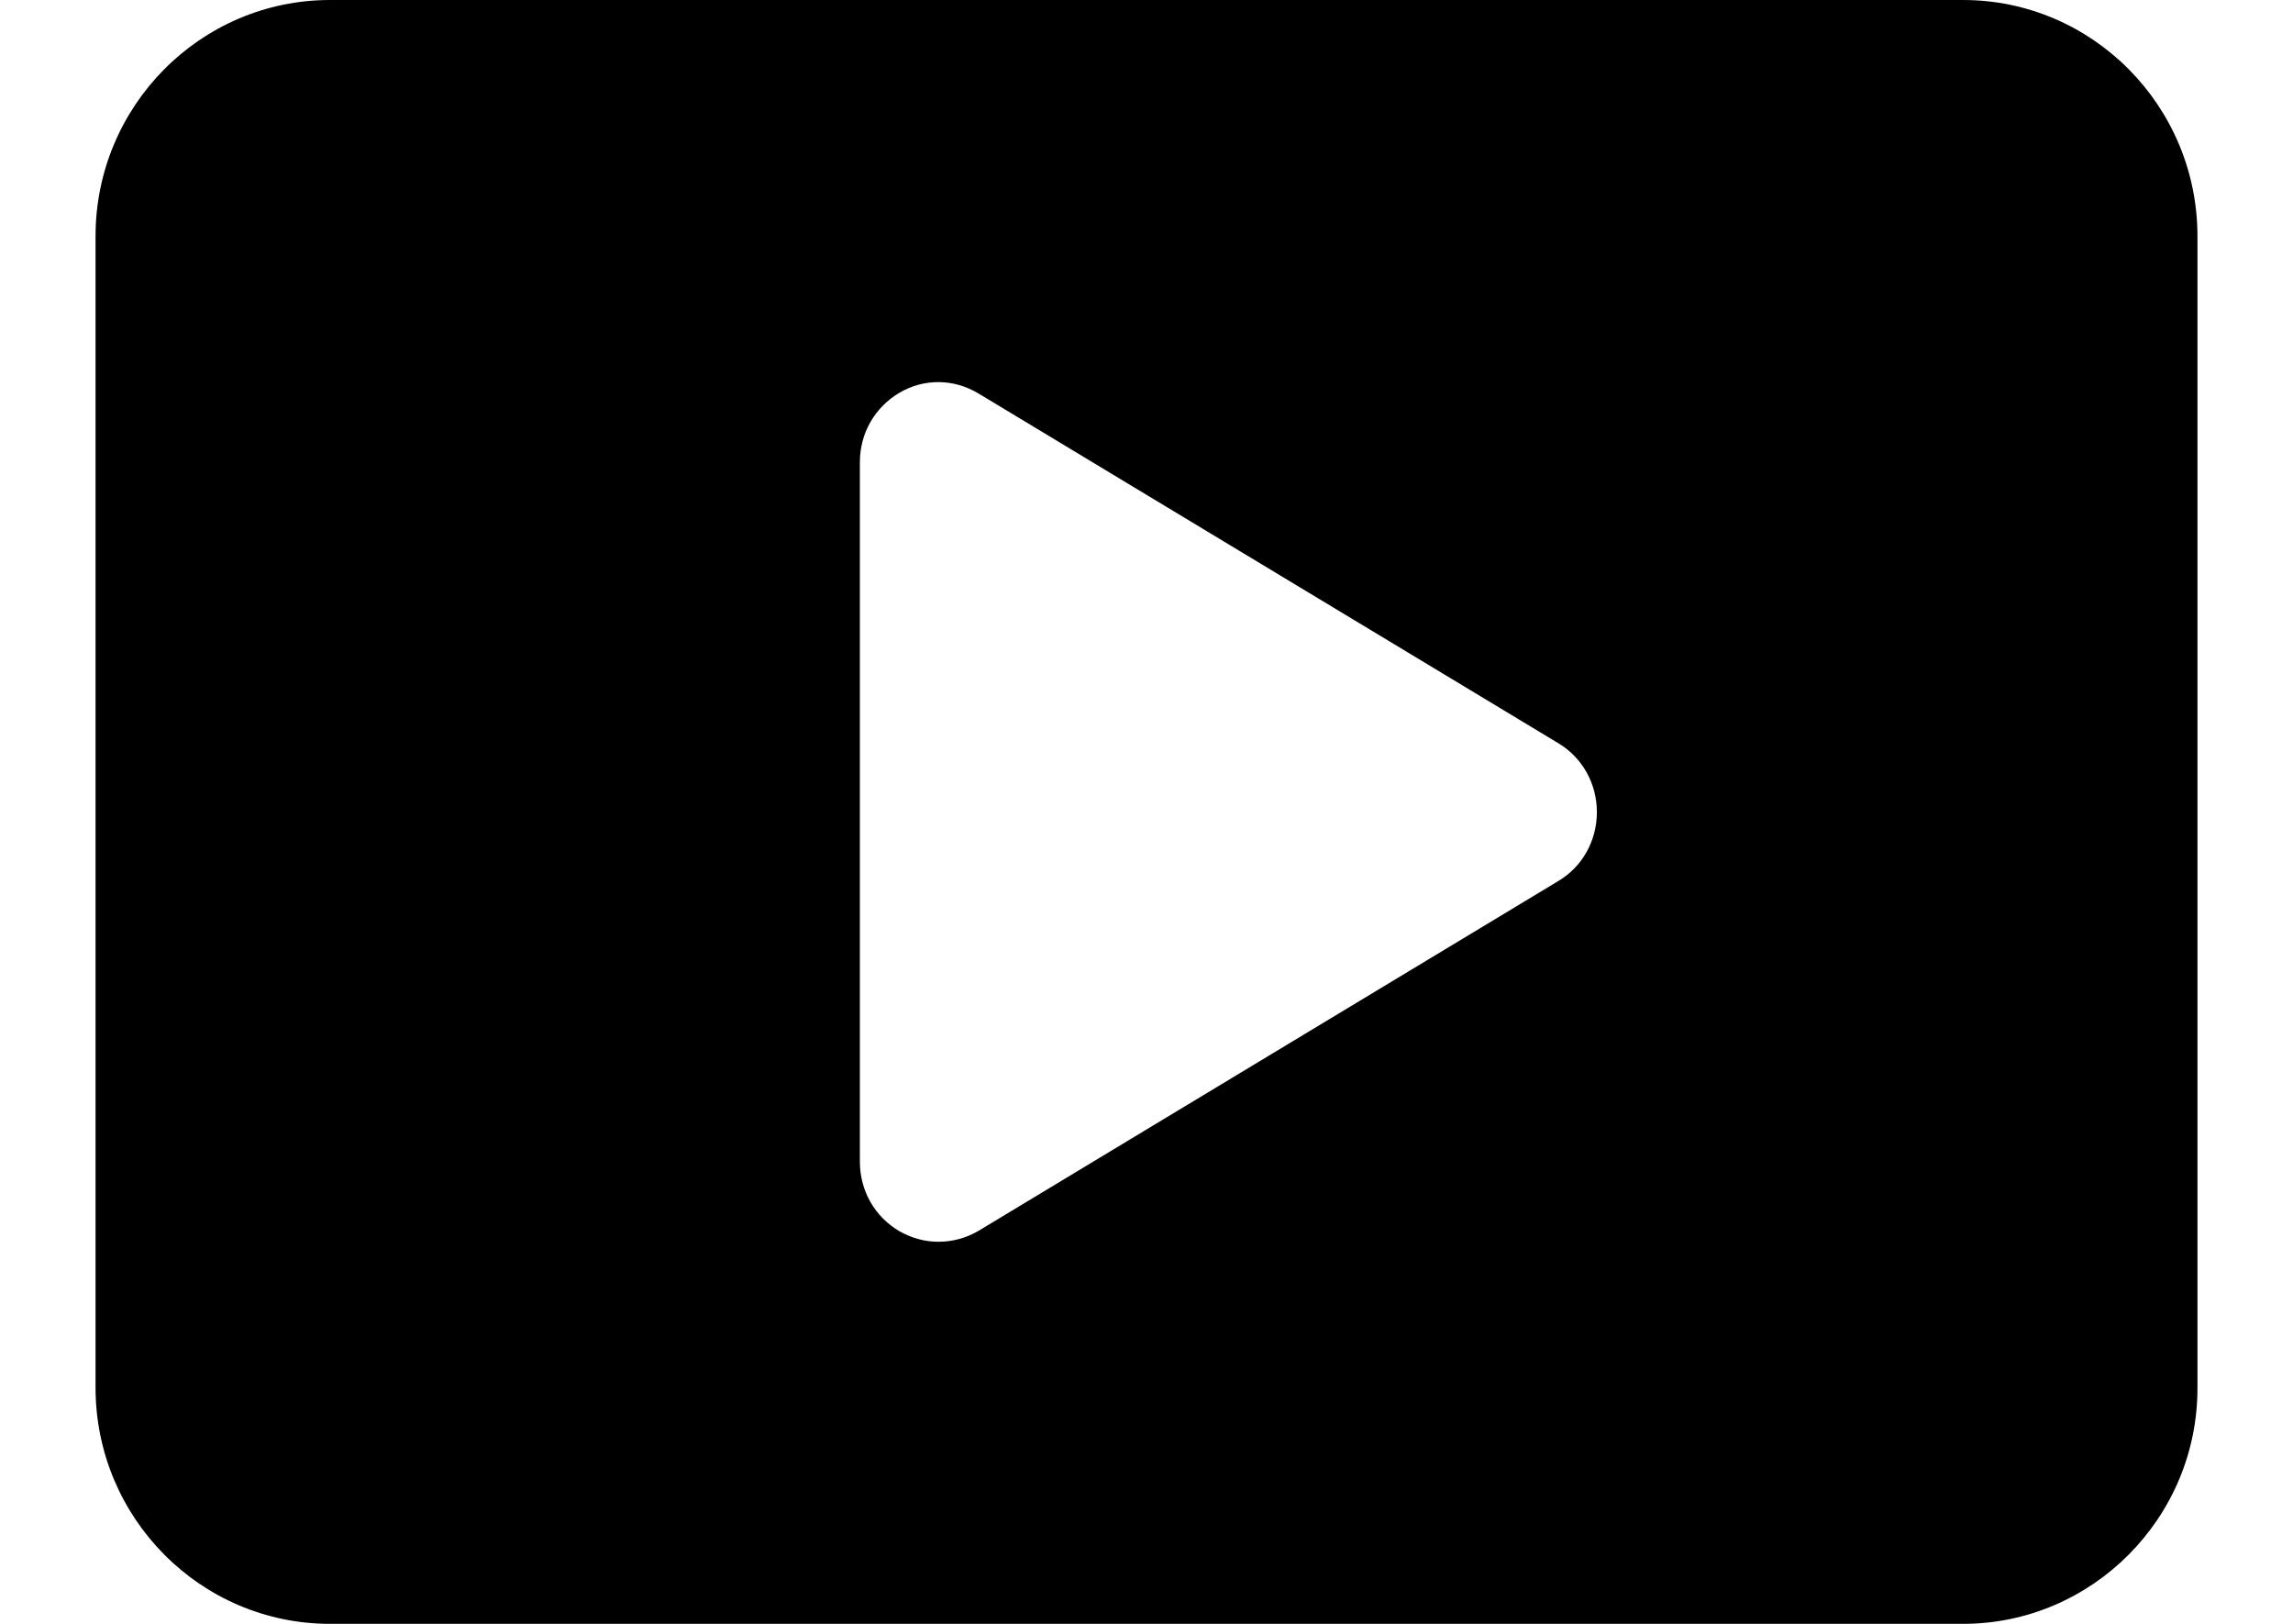
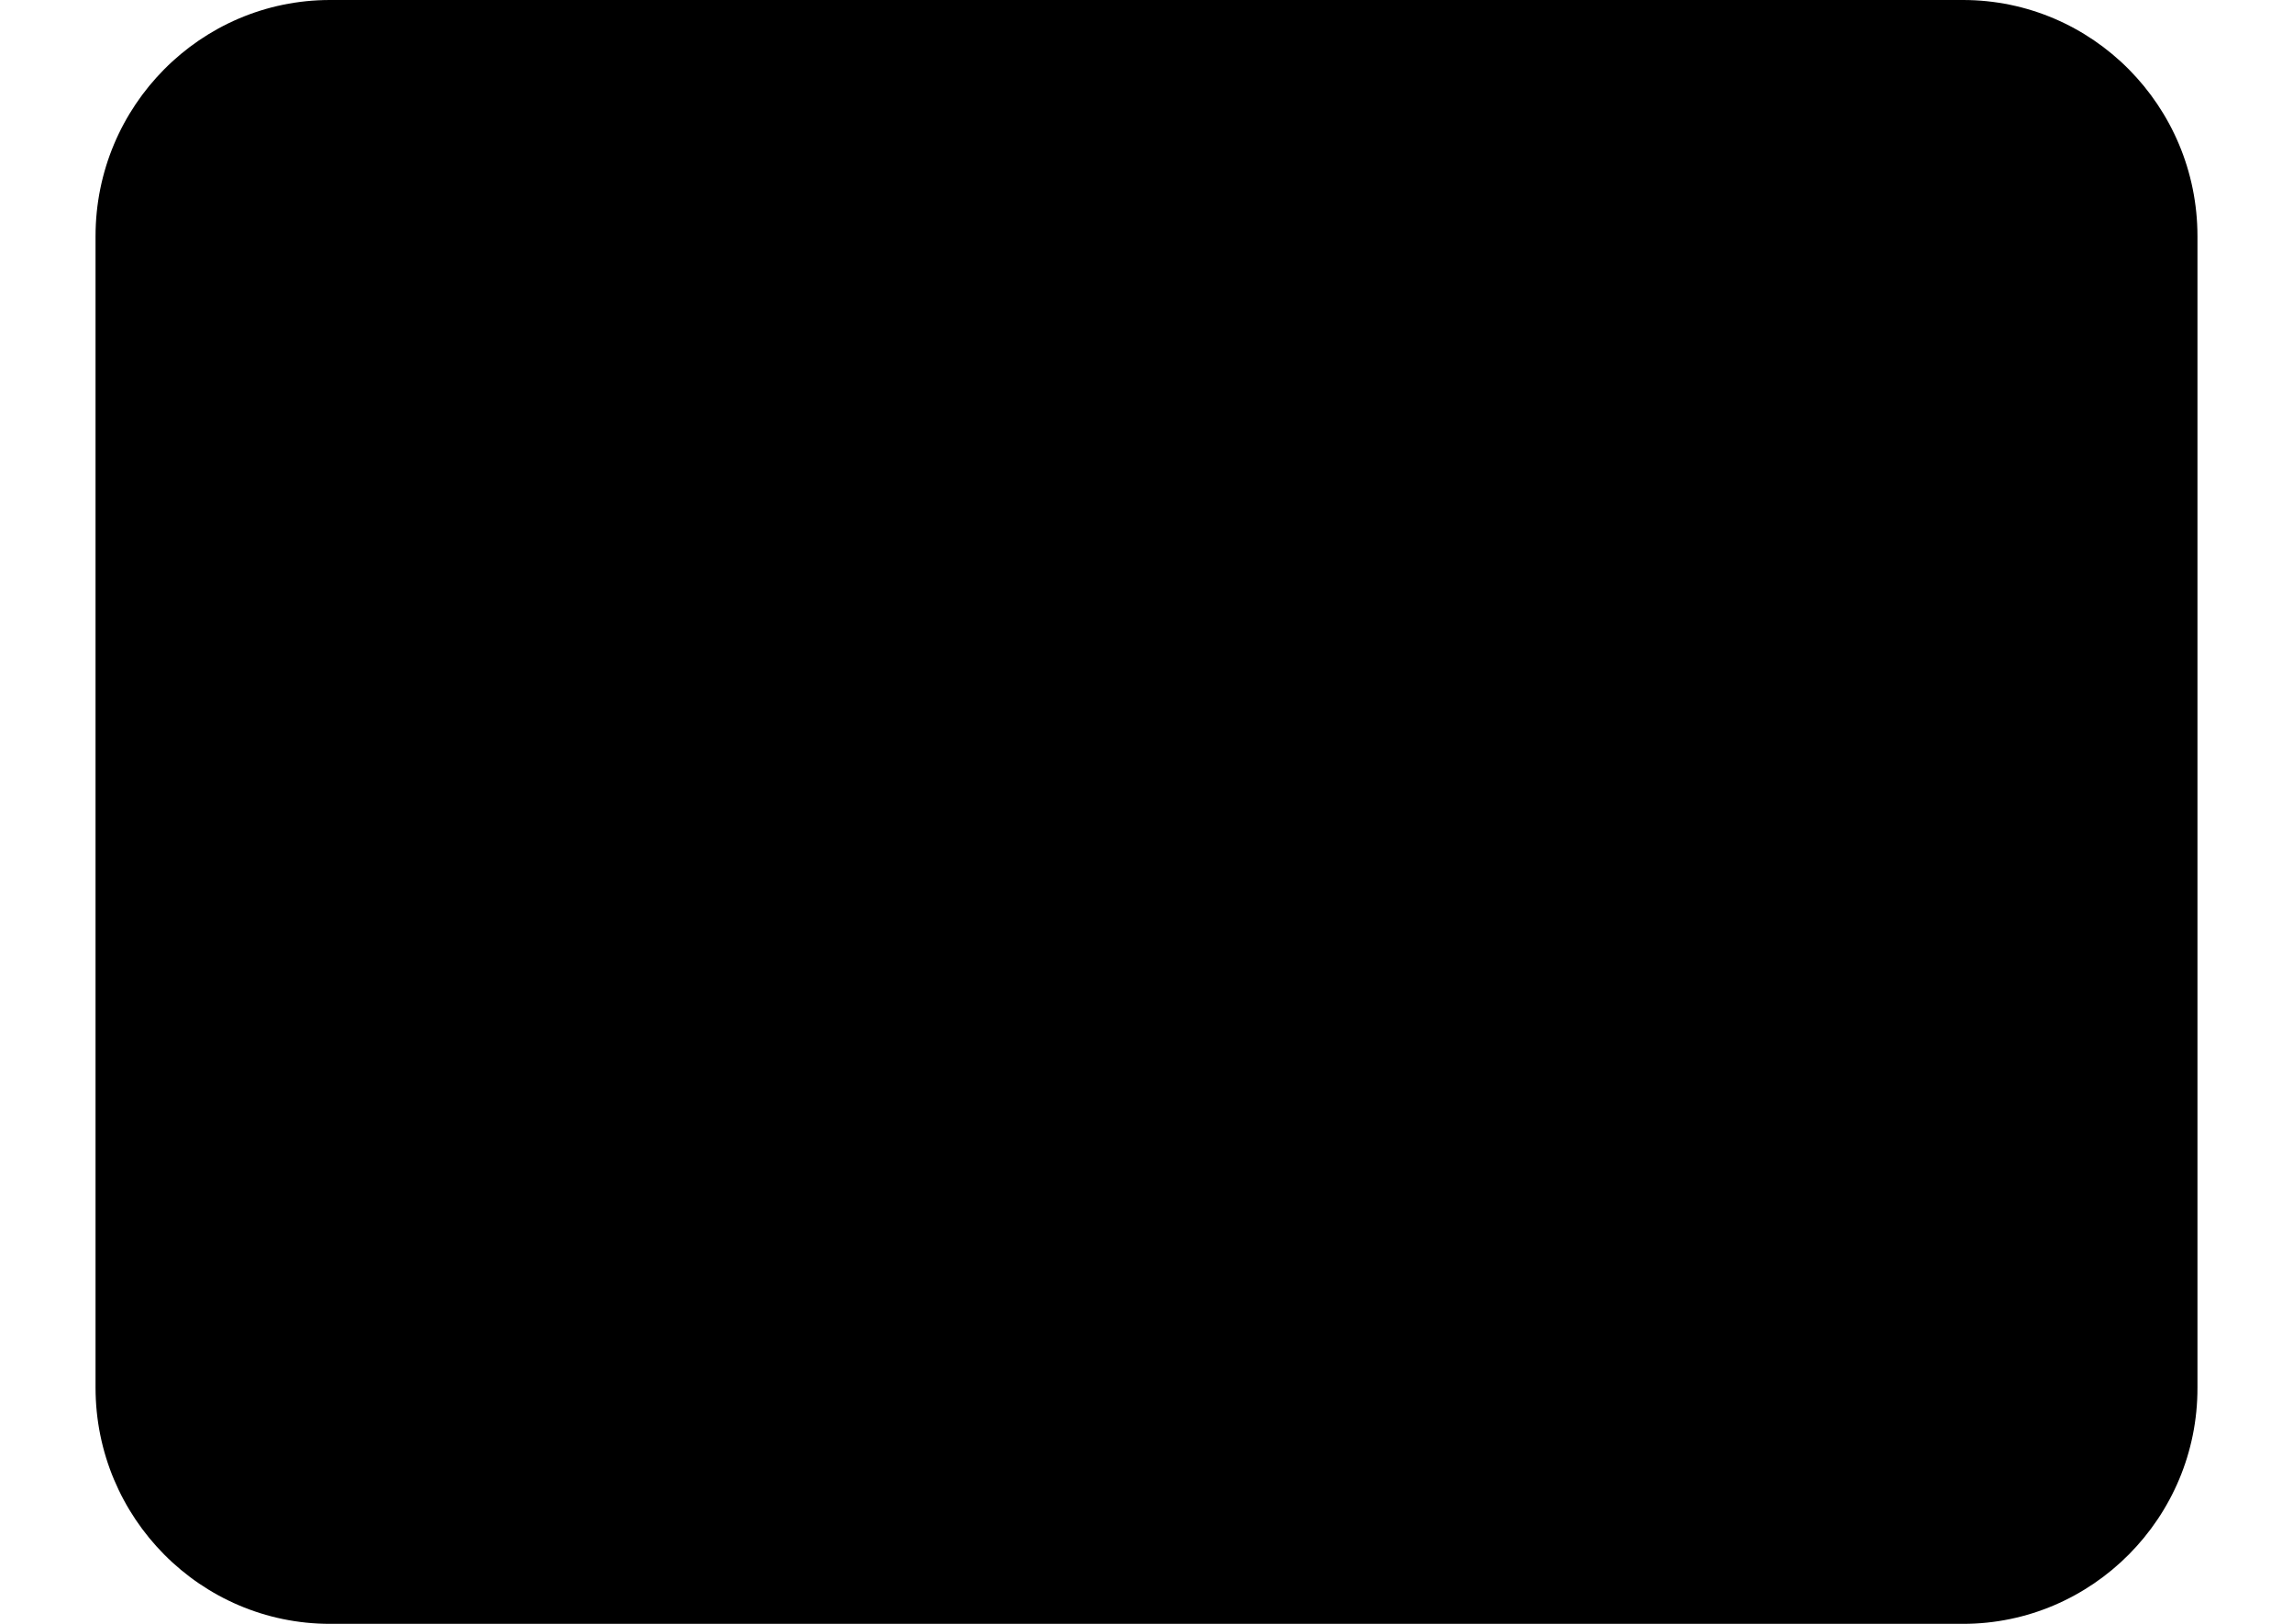
<svg xmlns="http://www.w3.org/2000/svg" width="24" height="17" viewBox="0 0 24 17" fill="none">
  <rect width="24" height="17" fill="white" />
  <path d="M20.546 17H3.454C2.1 17 1 15.891 1 14.527V2.473C1 1.109 2.1 0 3.454 0H20.546C21.9 0 23 1.109 23 2.473V14.527C23.004 15.887 21.9 17 20.546 17Z" fill="black" />
-   <path d="M9.822 13C9.682 13 9.543 12.963 9.415 12.89C9.156 12.739 9 12.466 9 12.161V4.84C9 4.534 9.156 4.265 9.415 4.111C9.674 3.96 9.982 3.964 10.241 4.119L16.311 7.781C16.563 7.932 16.714 8.205 16.714 8.502C16.714 8.8 16.563 9.073 16.311 9.223L10.241 12.886C10.109 12.963 9.966 13 9.822 13Z" fill="white" />
</svg>